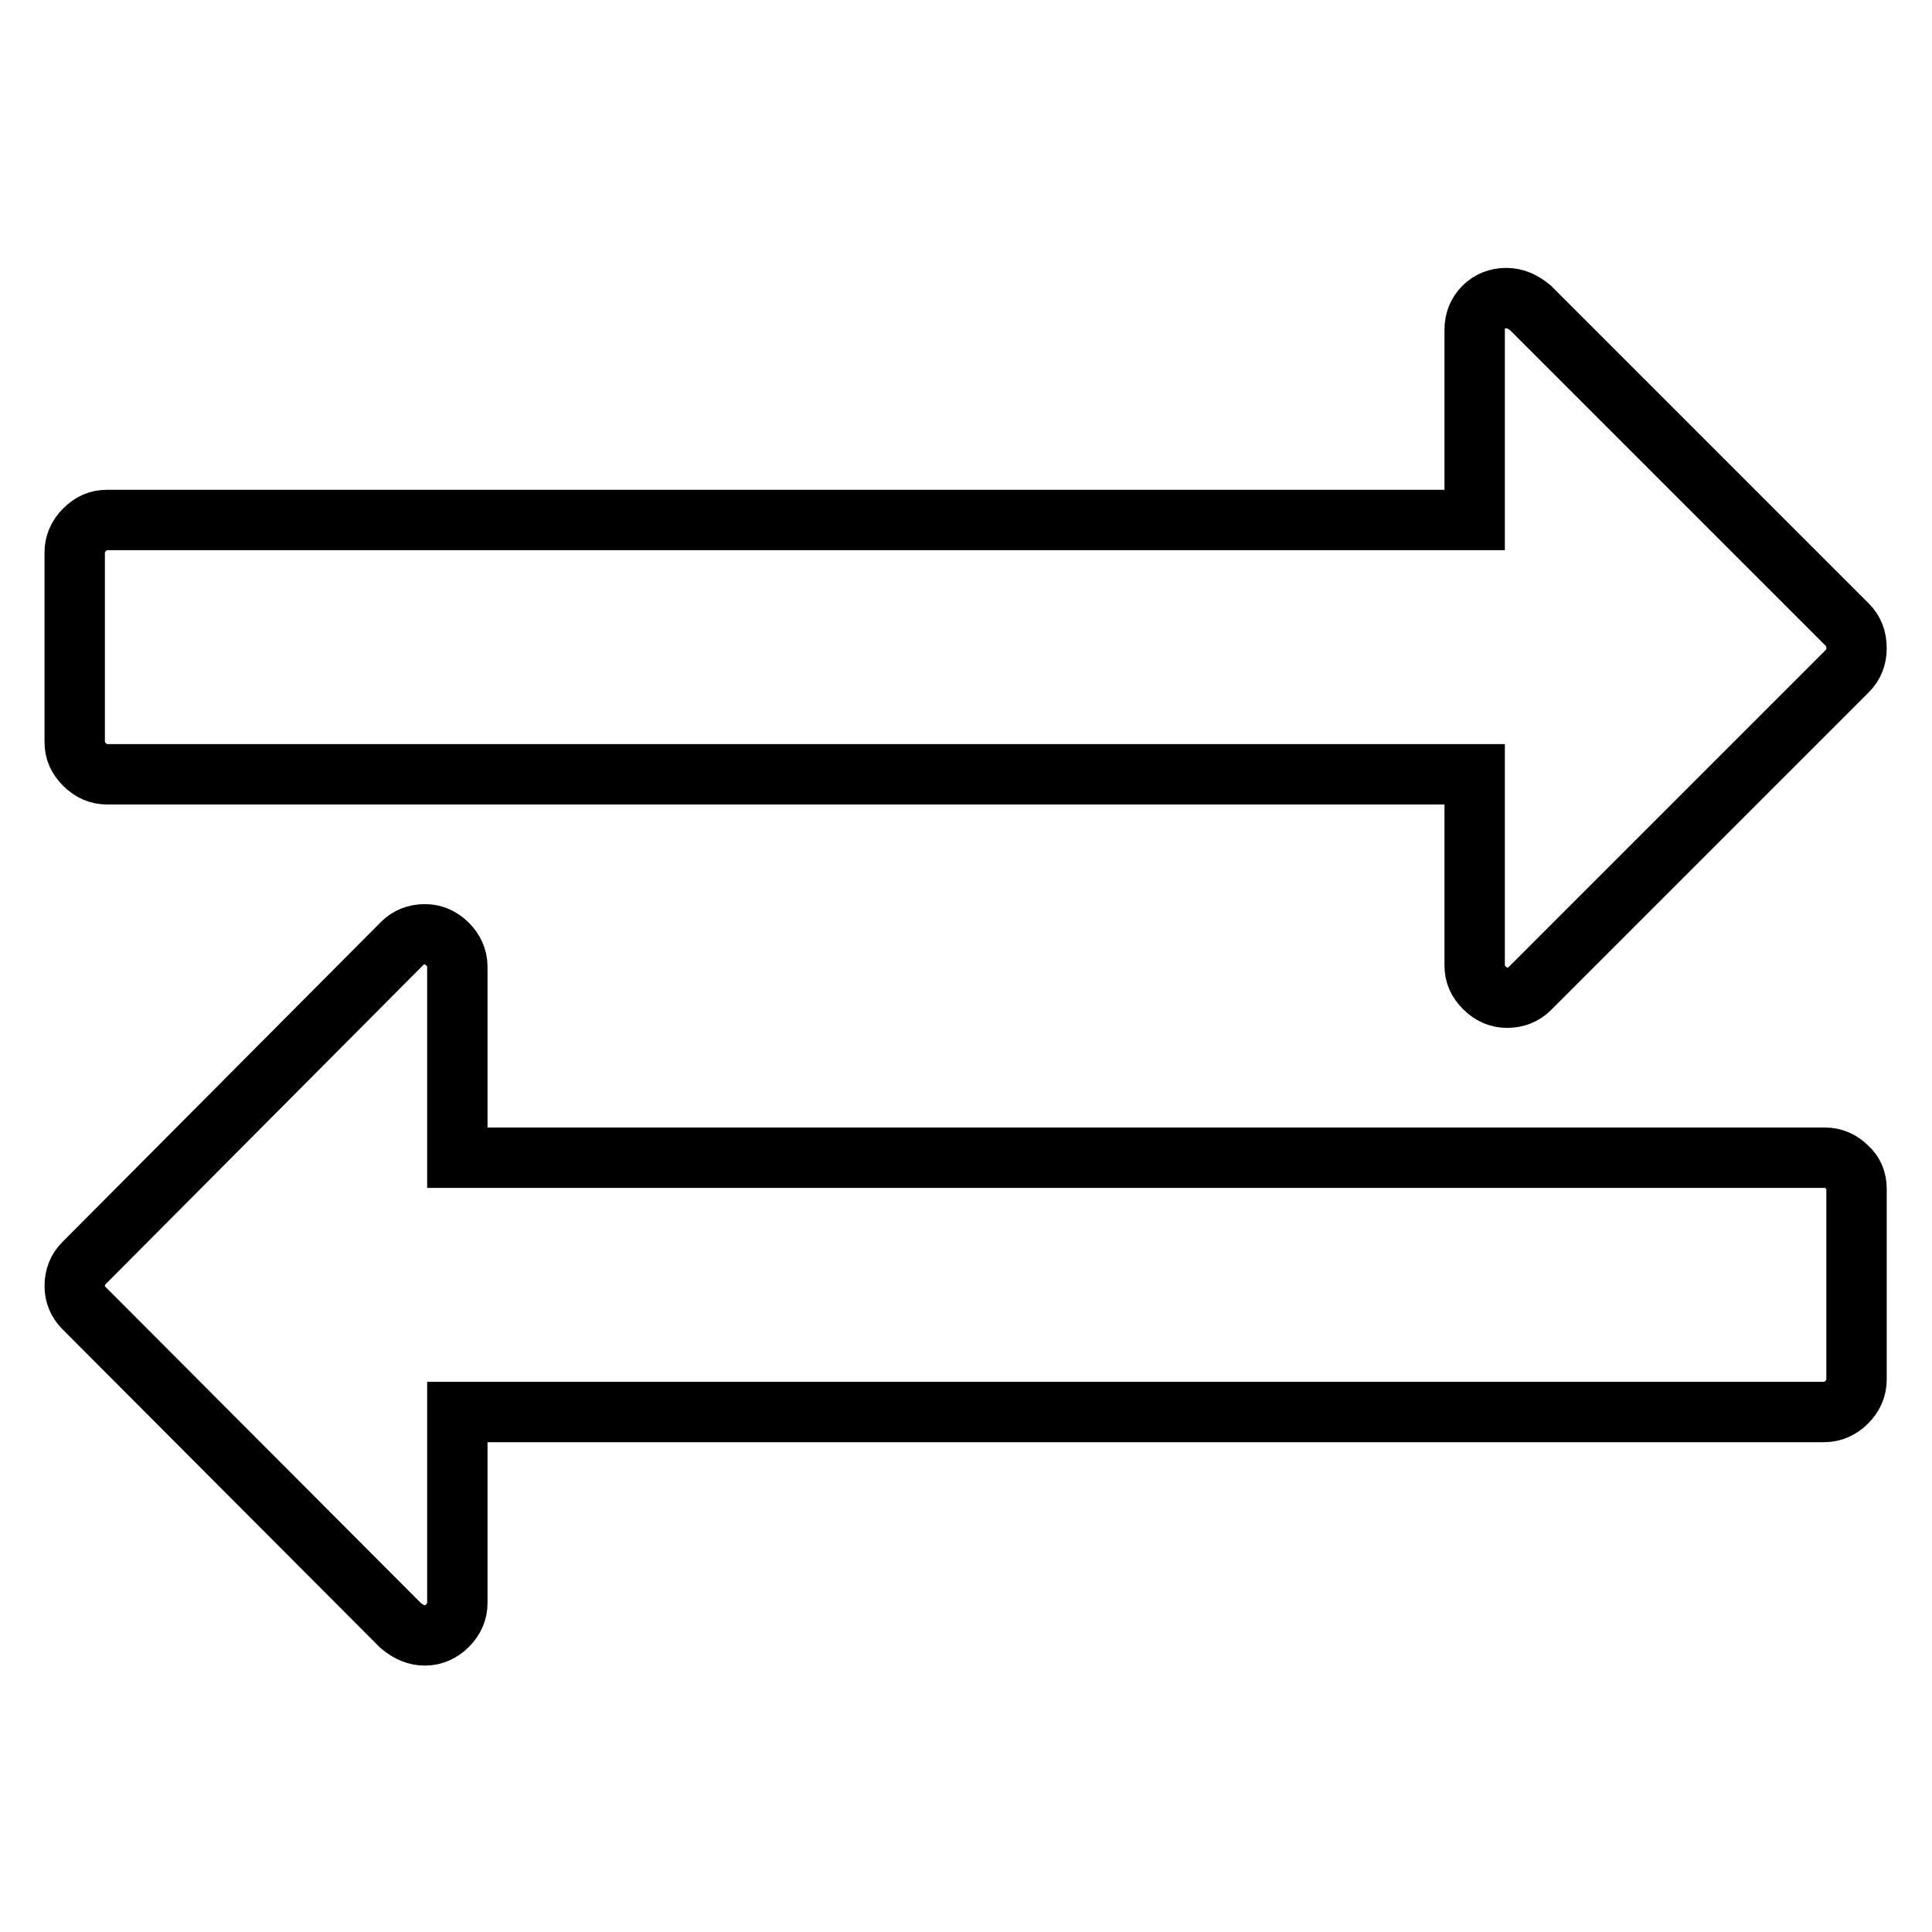
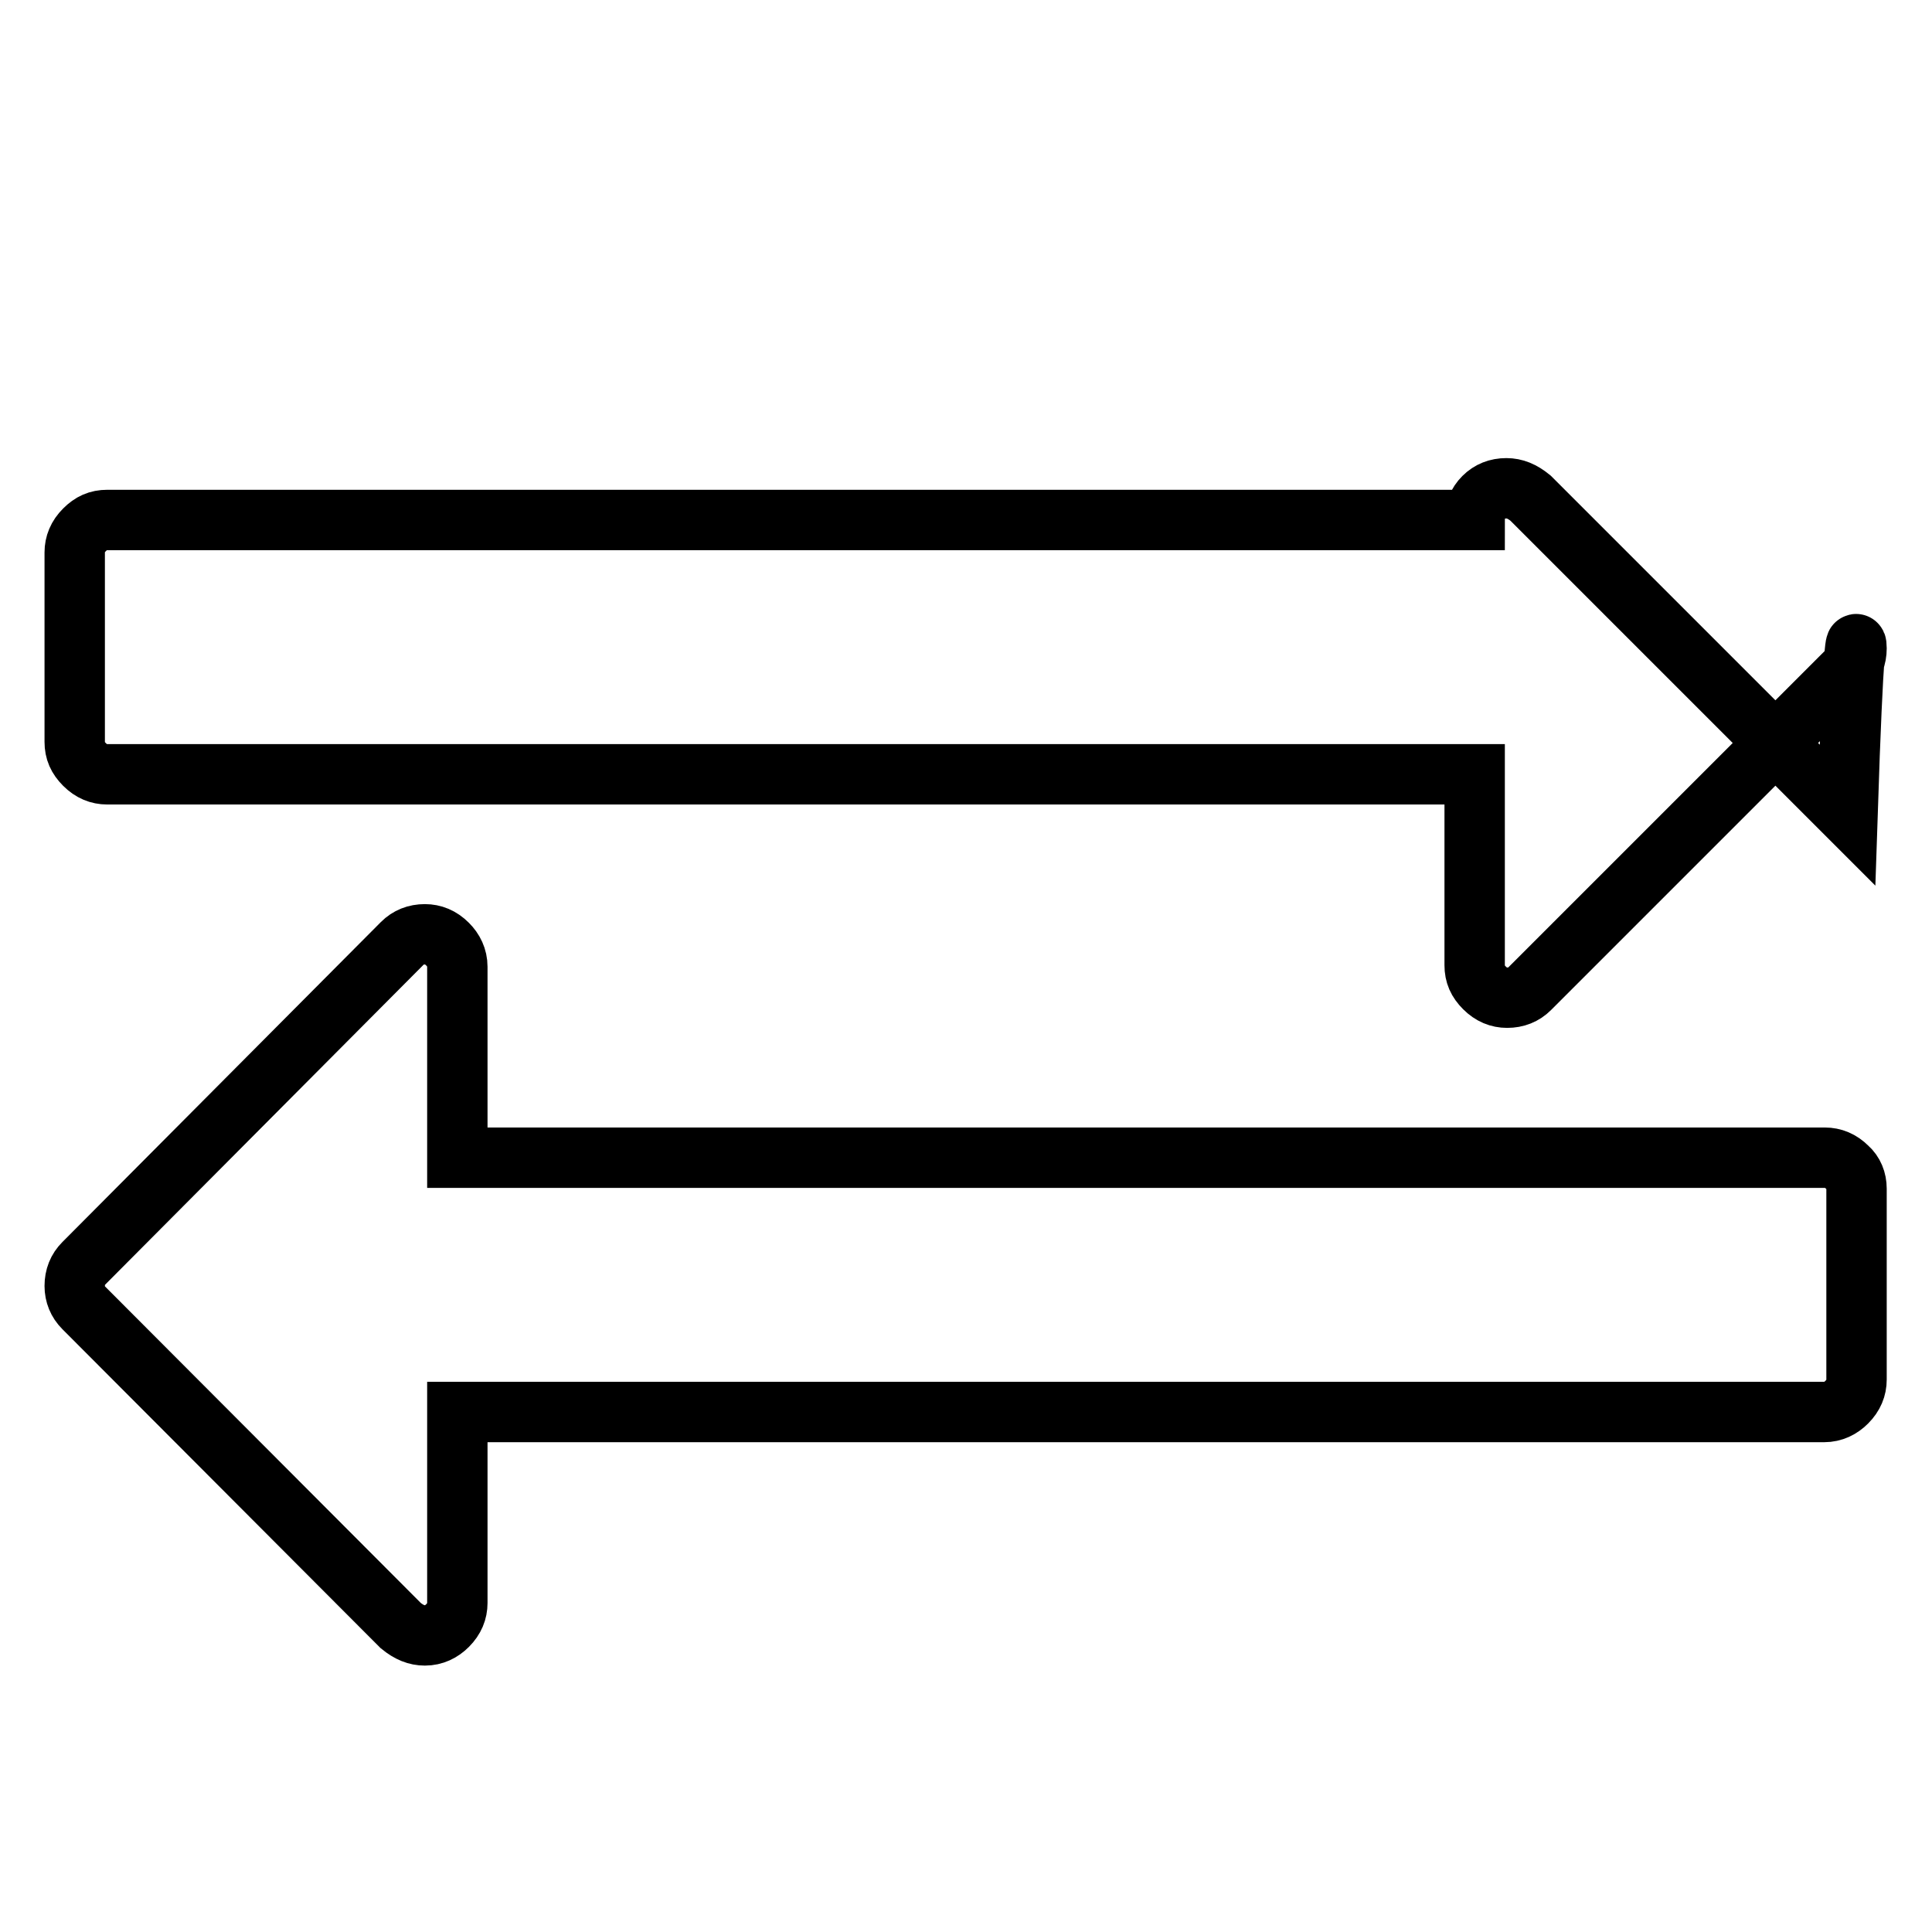
<svg xmlns="http://www.w3.org/2000/svg" version="1.1" x="0px" y="0px" viewBox="0 0 256 256" enable-background="new 0 0 256 256" xml:space="preserve">
  <g>
-     <path stroke-width="8" fill-opacity="0" stroke="#000000" d="M246,157.5v25.3c0,1.1-0.4,2.1-1.3,3c-0.8,0.8-1.8,1.3-3,1.3H60.6v25.3c0,1.1-0.4,2.1-1.3,3 c-0.8,0.8-1.8,1.3-3,1.3c-1.1,0-2.1-0.4-3.2-1.3l-42-42.1c-0.8-0.8-1.2-1.8-1.2-2.9c0-1.2,0.4-2.2,1.2-3L53.3,125 c0.8-0.8,1.8-1.2,3-1.2c1.1,0,2.1,0.4,3,1.3c0.8,0.8,1.3,1.8,1.3,3v25.3h181.2c1.1,0,2.1,0.4,3,1.3 C245.6,155.4,246,156.4,246,157.5z M246,85.9c0,1.2-0.4,2.2-1.2,3L202.7,131c-0.8,0.8-1.8,1.2-3,1.2c-1.1,0-2.1-0.4-3-1.3 s-1.3-1.8-1.3-3v-25.3H14.2c-1.1,0-2.1-0.4-3-1.3s-1.3-1.8-1.3-3V73.2c0-1.1,0.4-2.1,1.3-3s1.8-1.3,3-1.3h181.2V43.7 c0-1.2,0.4-2.2,1.2-3c0.8-0.8,1.8-1.2,3-1.2c1.1,0,2.1,0.4,3.2,1.3l42,42C245.6,83.6,246,84.6,246,85.9z" />
+     <path stroke-width="8" fill-opacity="0" stroke="#000000" d="M246,157.5v25.3c0,1.1-0.4,2.1-1.3,3c-0.8,0.8-1.8,1.3-3,1.3H60.6v25.3c0,1.1-0.4,2.1-1.3,3 c-0.8,0.8-1.8,1.3-3,1.3c-1.1,0-2.1-0.4-3.2-1.3l-42-42.1c-0.8-0.8-1.2-1.8-1.2-2.9c0-1.2,0.4-2.2,1.2-3L53.3,125 c0.8-0.8,1.8-1.2,3-1.2c1.1,0,2.1,0.4,3,1.3c0.8,0.8,1.3,1.8,1.3,3v25.3h181.2c1.1,0,2.1,0.4,3,1.3 C245.6,155.4,246,156.4,246,157.5z M246,85.9c0,1.2-0.4,2.2-1.2,3L202.7,131c-0.8,0.8-1.8,1.2-3,1.2c-1.1,0-2.1-0.4-3-1.3 s-1.3-1.8-1.3-3v-25.3H14.2c-1.1,0-2.1-0.4-3-1.3s-1.3-1.8-1.3-3V73.2c0-1.1,0.4-2.1,1.3-3s1.8-1.3,3-1.3h181.2c0-1.2,0.4-2.2,1.2-3c0.8-0.8,1.8-1.2,3-1.2c1.1,0,2.1,0.4,3.2,1.3l42,42C245.6,83.6,246,84.6,246,85.9z" />
  </g>
</svg>